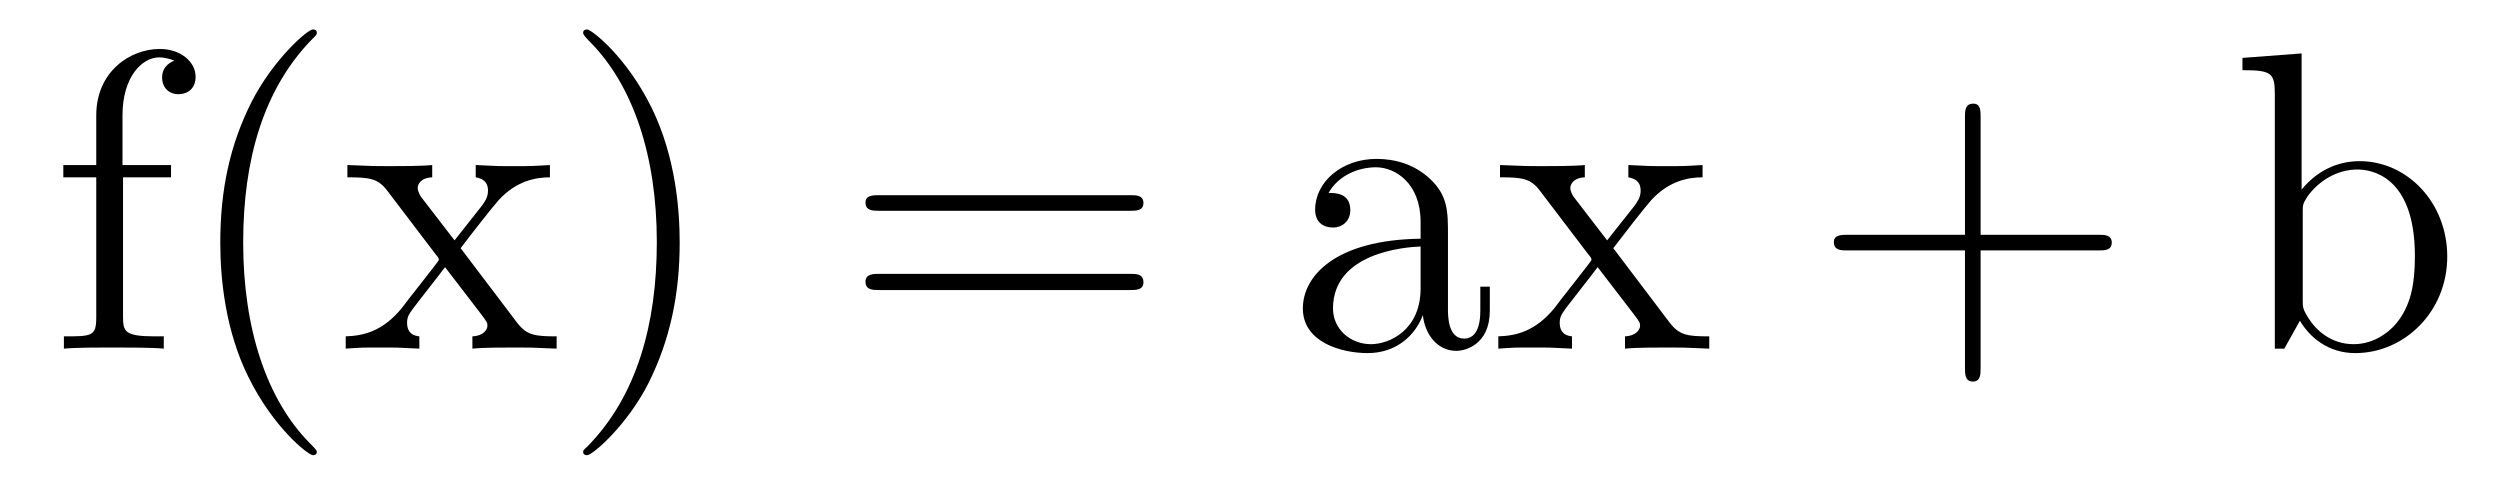
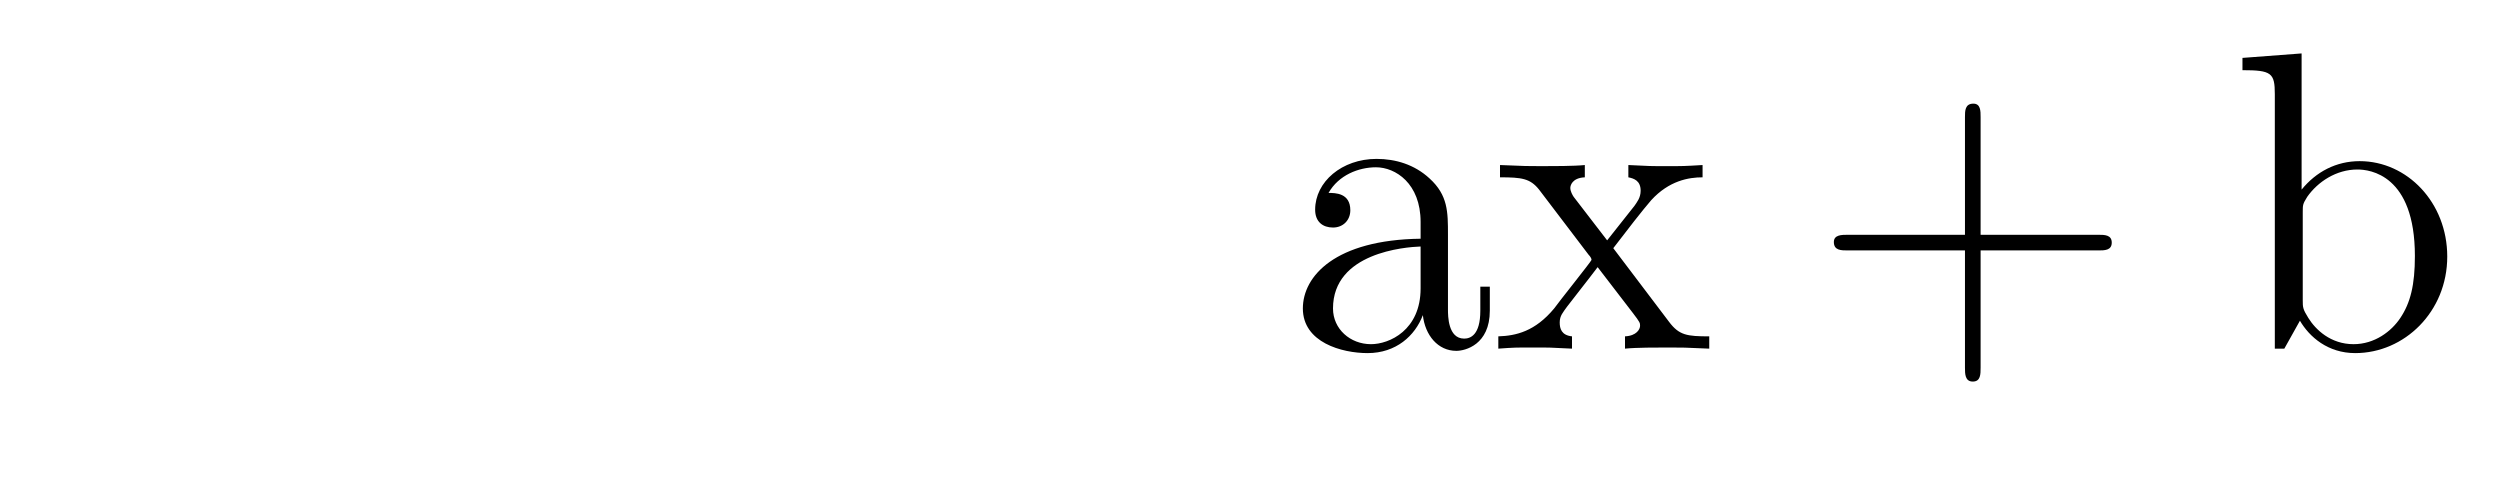
<svg xmlns="http://www.w3.org/2000/svg" height="14pt" version="1.1" viewBox="0 -14 70 14" width="70pt">
  <g id="page1">
    <g transform="matrix(1 0 0 1 -127 650)">
-       <path d="M130.445 -659.035H131.789V-659.379H130.43V-660.77C130.43 -661.848 130.977 -662.394 131.461 -662.394C131.555 -662.394 131.742 -662.363 131.883 -662.301C131.836 -662.285 131.539 -662.176 131.539 -661.832C131.539 -661.551 131.727 -661.363 131.992 -661.363C132.289 -661.363 132.477 -661.551 132.477 -661.848C132.477 -662.285 132.039 -662.629 131.477 -662.629C130.633 -662.629 129.695 -661.988 129.695 -660.77V-659.379H128.773V-659.035H129.695V-655.113C129.695 -654.582 129.57 -654.582 128.789 -654.582V-654.238C129.133 -654.27 129.773 -654.27 130.133 -654.27C130.461 -654.27 131.305 -654.27 131.586 -654.238V-654.582H131.336C130.477 -654.582 130.445 -654.723 130.445 -655.145V-659.035ZM135.871 -651.348C135.871 -651.379 135.871 -651.395 135.668 -651.598C134.481 -652.801 133.809 -654.77 133.809 -657.207C133.809 -659.52 134.371 -661.504 135.746 -662.91C135.871 -663.02 135.871 -663.051 135.871 -663.082C135.871 -663.16 135.809 -663.176 135.762 -663.176C135.606 -663.176 134.637 -662.316 134.043 -661.145C133.434 -659.941 133.168 -658.676 133.168 -657.207C133.168 -656.145 133.324 -654.723 133.949 -653.457C134.652 -652.02 135.637 -651.254 135.762 -651.254C135.809 -651.254 135.871 -651.27 135.871 -651.348ZM139.898 -657.051C140.242 -657.504 140.742 -658.145 140.961 -658.395C141.461 -658.941 142.008 -659.035 142.398 -659.035V-659.379C141.883 -659.348 141.852 -659.348 141.398 -659.348C140.945 -659.348 140.914 -659.348 140.32 -659.379V-659.035C140.477 -659.004 140.664 -658.941 140.664 -658.66C140.664 -658.457 140.555 -658.332 140.492 -658.238L139.727 -657.27L138.789 -658.488C138.758 -658.535 138.695 -658.644 138.695 -658.738C138.695 -658.801 138.742 -659.019 139.102 -659.035V-659.379C138.805 -659.348 138.195 -659.348 137.883 -659.348C137.492 -659.348 137.461 -659.348 136.727 -659.379V-659.035C137.336 -659.035 137.57 -659.004 137.82 -658.691L139.211 -656.863C139.242 -656.832 139.289 -656.769 139.289 -656.723C139.289 -656.691 138.352 -655.52 138.242 -655.363C137.711 -654.723 137.18 -654.598 136.68 -654.582V-654.238C137.133 -654.27 137.148 -654.27 137.664 -654.27C138.117 -654.27 138.133 -654.27 138.742 -654.238V-654.582C138.445 -654.613 138.398 -654.801 138.398 -654.973C138.398 -655.16 138.492 -655.254 138.602 -655.41C138.789 -655.66 139.18 -656.145 139.461 -656.52L140.445 -655.238C140.648 -654.973 140.648 -654.957 140.648 -654.879C140.648 -654.785 140.555 -654.598 140.227 -654.582V-654.238C140.539 -654.27 141.117 -654.27 141.461 -654.27C141.852 -654.27 141.867 -654.27 142.586 -654.238V-654.582C141.961 -654.582 141.742 -654.613 141.461 -654.988L139.898 -657.051ZM146.031 -657.207C146.031 -658.113 145.922 -659.598 145.25 -660.973C144.547 -662.41 143.562 -663.176 143.438 -663.176C143.391 -663.176 143.328 -663.16 143.328 -663.082C143.328 -663.051 143.328 -663.02 143.531 -662.816C144.719 -661.613 145.391 -659.645 145.391 -657.223C145.391 -654.91 144.828 -652.91 143.453 -651.504C143.328 -651.395 143.328 -651.379 143.328 -651.348C143.328 -651.27 143.391 -651.254 143.438 -651.254C143.594 -651.254 144.563 -652.098 145.156 -653.27C145.766 -654.488 146.031 -655.77 146.031 -657.207ZM147.231 -654.238" fill-rule="evenodd" />
-       <path d="M158.641 -658.098C158.813 -658.098 159.016 -658.098 159.016 -658.316C159.016 -658.535 158.813 -658.535 158.641 -658.535H151.625C151.453 -658.535 151.234 -658.535 151.234 -658.332C151.234 -658.098 151.437 -658.098 151.625 -658.098H158.641ZM158.641 -655.879C158.813 -655.879 159.016 -655.879 159.016 -656.098C159.016 -656.332 158.813 -656.332 158.641 -656.332H151.625C151.453 -656.332 151.234 -656.332 151.234 -656.113C151.234 -655.879 151.437 -655.879 151.625 -655.879H158.641ZM159.711 -654.238" fill-rule="evenodd" />
      <path d="M167.543 -657.426C167.543 -658.066 167.543 -658.535 167.027 -659.004C166.605 -659.394 166.074 -659.551 165.543 -659.551C164.574 -659.551 163.824 -658.91 163.824 -658.129C163.824 -657.785 164.043 -657.629 164.324 -657.629C164.605 -657.629 164.809 -657.832 164.809 -658.113C164.809 -658.598 164.387 -658.598 164.199 -658.598C164.481 -659.098 165.043 -659.316 165.527 -659.316C166.074 -659.316 166.777 -658.863 166.777 -657.785V-657.316C164.387 -657.285 163.48 -656.27 163.48 -655.363C163.48 -654.41 164.574 -654.113 165.293 -654.113C166.09 -654.113 166.621 -654.598 166.84 -655.176C166.902 -654.613 167.262 -654.176 167.777 -654.176C168.027 -654.176 168.715 -654.348 168.715 -655.301V-655.973H168.449V-655.301C168.449 -654.613 168.168 -654.519 167.996 -654.519C167.543 -654.519 167.543 -655.16 167.543 -655.332V-657.426ZM166.777 -655.926C166.777 -654.754 165.902 -654.363 165.387 -654.363C164.809 -654.363 164.324 -654.785 164.324 -655.363C164.324 -656.926 166.34 -657.082 166.777 -657.098V-655.926ZM172.172 -657.051C172.516 -657.504 173.016 -658.145 173.234 -658.395C173.734 -658.941 174.281 -659.035 174.672 -659.035V-659.379C174.156 -659.348 174.125 -659.348 173.672 -659.348S173.187 -659.348 172.594 -659.379V-659.035C172.75 -659.004 172.938 -658.941 172.938 -658.66C172.938 -658.457 172.828 -658.332 172.766 -658.238L172 -657.27L171.063 -658.488C171.031 -658.535 170.969 -658.644 170.969 -658.738C170.969 -658.801 171.016 -659.019 171.375 -659.035V-659.379C171.078 -659.348 170.469 -659.348 170.156 -659.348C169.766 -659.348 169.734 -659.348 169 -659.379V-659.035C169.609 -659.035 169.844 -659.004 170.094 -658.691L171.484 -656.863C171.516 -656.832 171.563 -656.769 171.563 -656.723C171.563 -656.691 170.625 -655.52 170.516 -655.363C169.984 -654.723 169.453 -654.598 168.953 -654.582V-654.238C169.406 -654.27 169.422 -654.27 169.938 -654.27C170.391 -654.27 170.406 -654.27 171.016 -654.238V-654.582C170.719 -654.613 170.672 -654.801 170.672 -654.973C170.672 -655.16 170.766 -655.254 170.875 -655.41C171.063 -655.66 171.453 -656.145 171.734 -656.52L172.719 -655.238C172.922 -654.973 172.922 -654.957 172.922 -654.879C172.922 -654.785 172.828 -654.598 172.5 -654.582V-654.238C172.812 -654.27 173.391 -654.27 173.734 -654.27C174.125 -654.27 174.141 -654.27 174.859 -654.238V-654.582C174.234 -654.582 174.016 -654.613 173.734 -654.988L172.172 -657.051ZM174.945 -654.238" fill-rule="evenodd" />
      <path d="M182.457 -656.988H185.754C185.926 -656.988 186.129 -656.988 186.129 -657.207S185.926 -657.426 185.754 -657.426H182.457V-660.723C182.457 -660.894 182.457 -661.098 182.254 -661.098C182.019 -661.098 182.019 -660.894 182.019 -660.723V-657.426H178.738C178.566 -657.426 178.348 -657.426 178.348 -657.223C178.348 -656.988 178.551 -656.988 178.738 -656.988H182.019V-653.707C182.019 -653.535 182.019 -653.316 182.238 -653.316C182.457 -653.316 182.457 -653.52 182.457 -653.707V-656.988ZM186.824 -654.238" fill-rule="evenodd" />
      <path d="M191.445 -662.504L189.789 -662.379V-662.035C190.602 -662.035 190.695 -661.957 190.695 -661.363V-654.238H190.961C191.008 -654.332 191.352 -654.926 191.398 -655.02C191.664 -654.566 192.18 -654.113 192.946 -654.113C194.321 -654.113 195.523 -655.269 195.523 -656.816C195.523 -658.332 194.399 -659.488 193.07 -659.488C192.414 -659.488 191.852 -659.191 191.445 -658.691V-662.504ZM191.477 -658.051C191.477 -658.269 191.477 -658.285 191.602 -658.488C191.898 -658.91 192.414 -659.254 193.008 -659.254C193.351 -659.254 194.617 -659.113 194.617 -656.832C194.617 -656.019 194.492 -655.52 194.21 -655.098C193.961 -654.723 193.492 -654.363 192.899 -654.363C192.258 -654.363 191.836 -654.77 191.633 -655.098C191.477 -655.348 191.477 -655.395 191.477 -655.598V-658.051ZM195.937 -654.238" fill-rule="evenodd" />
    </g>
  </g>
</svg>